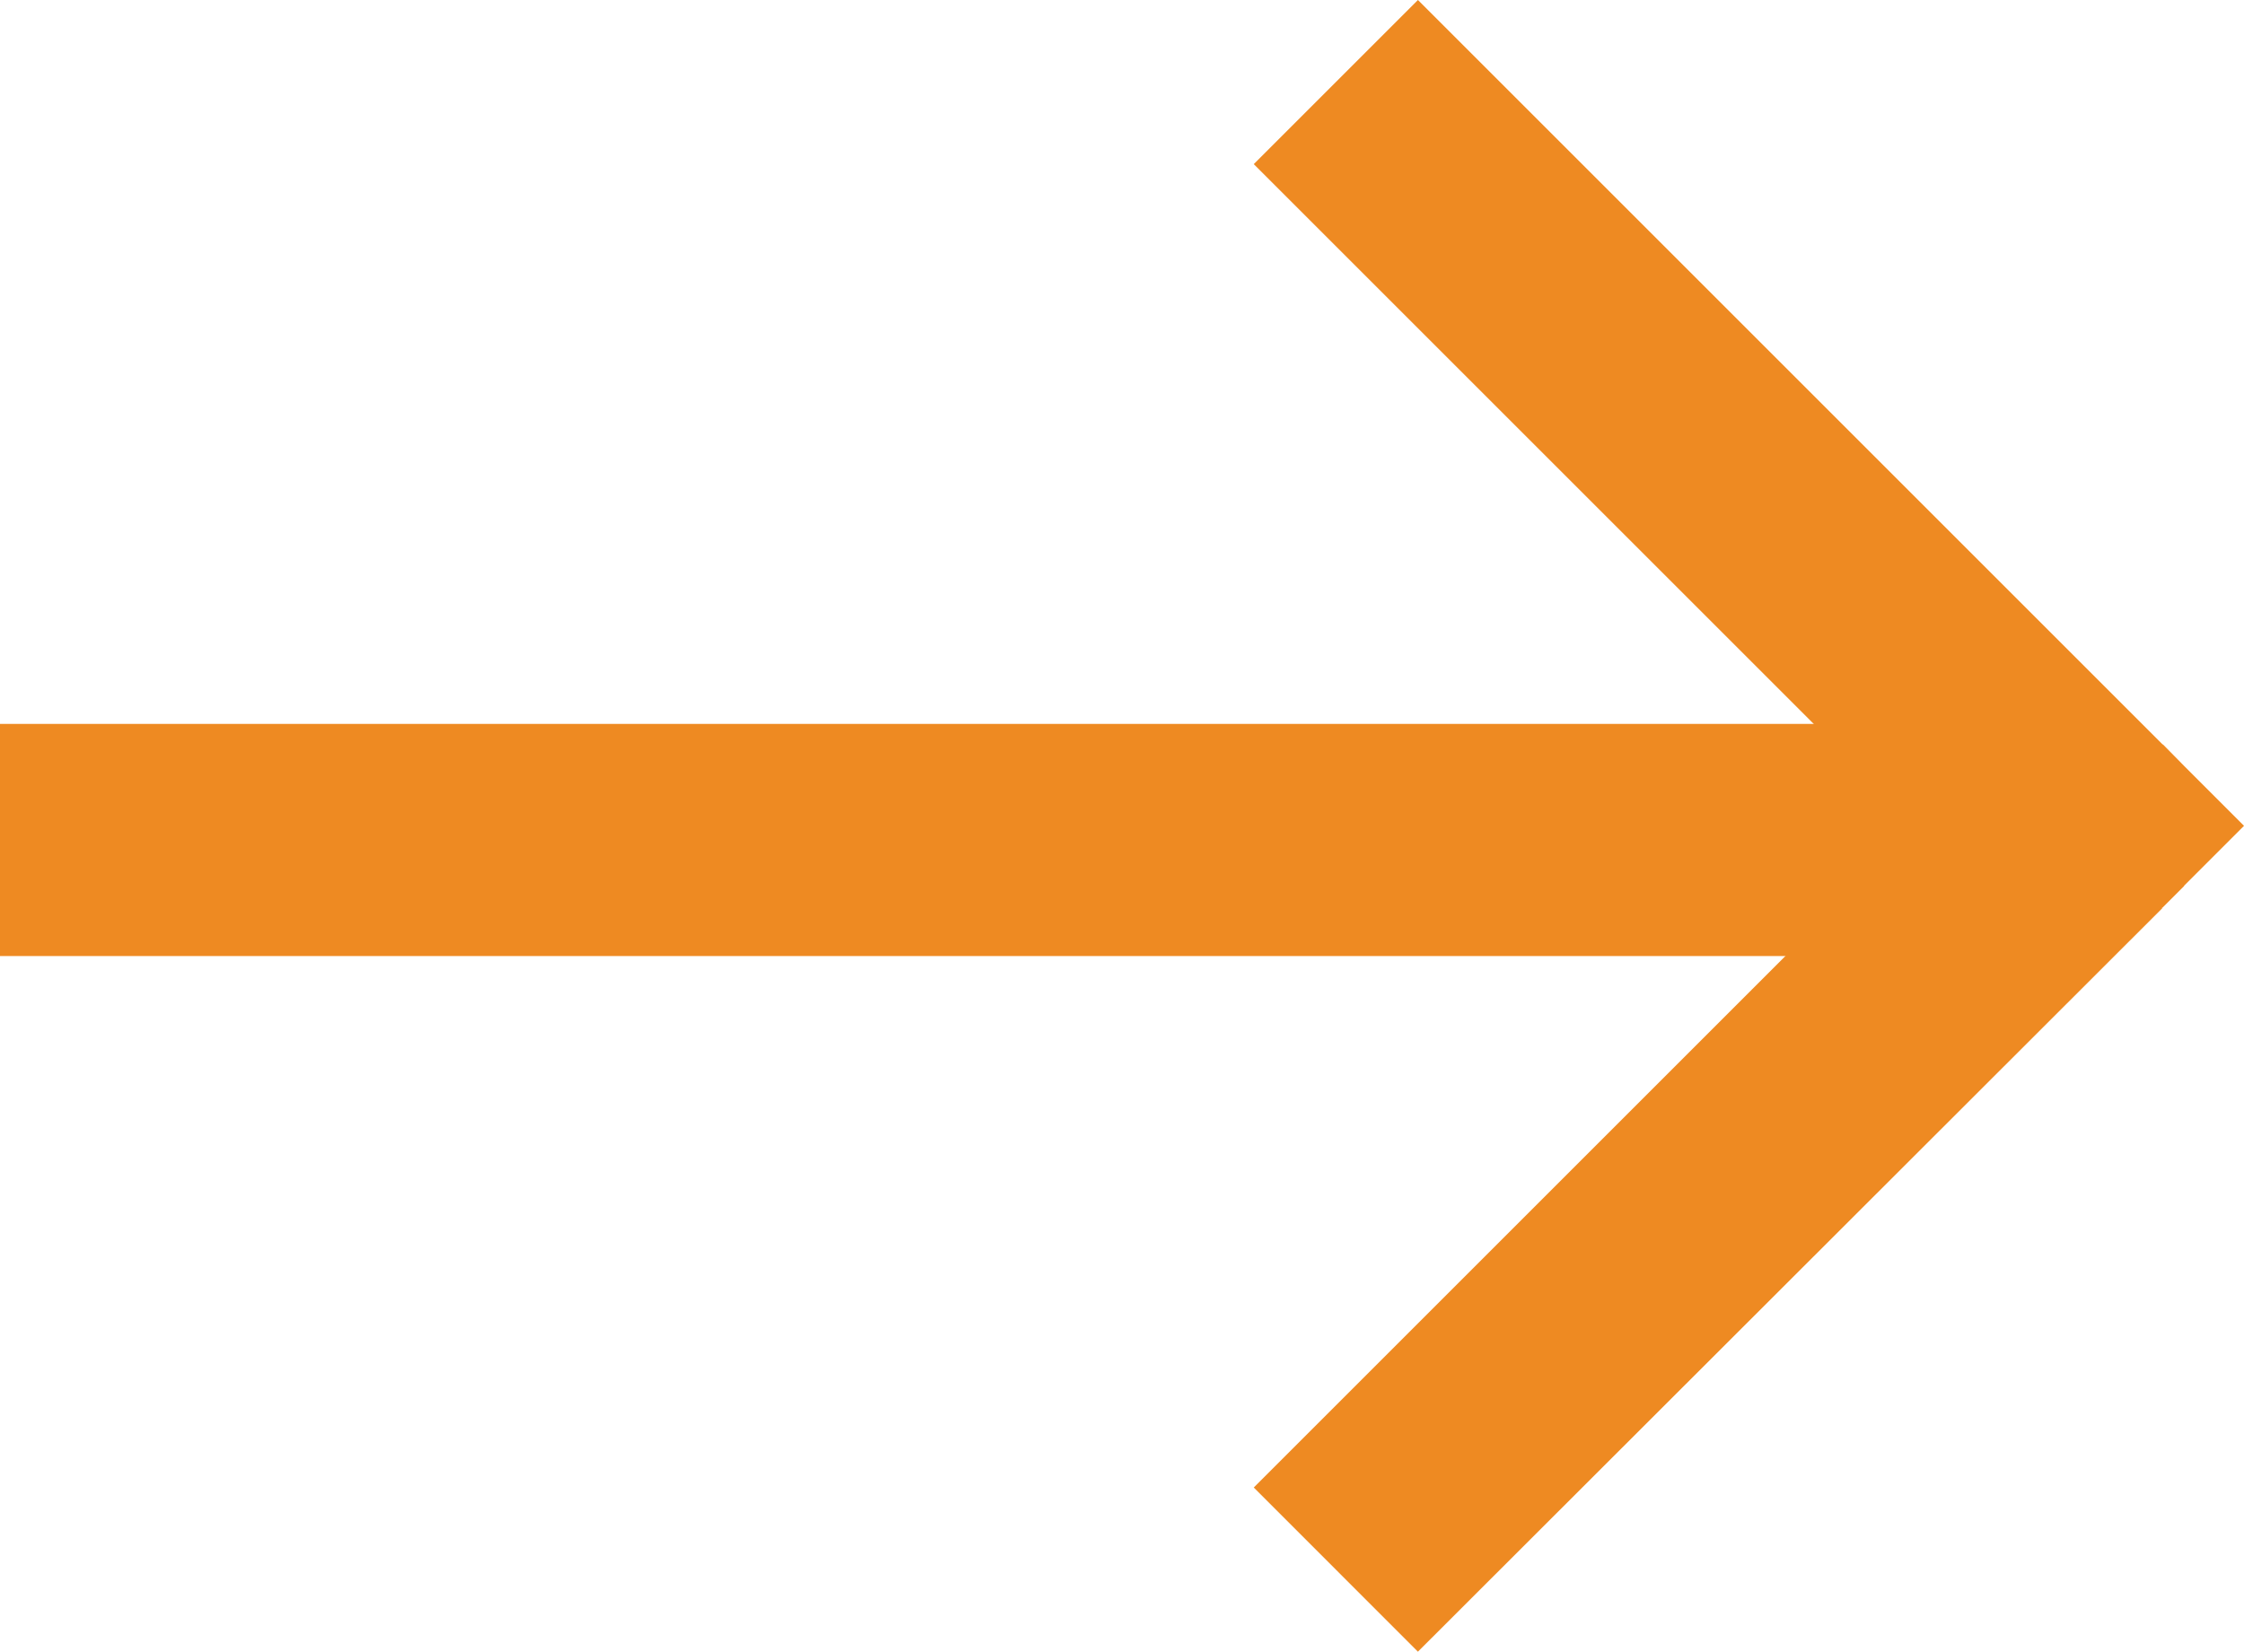
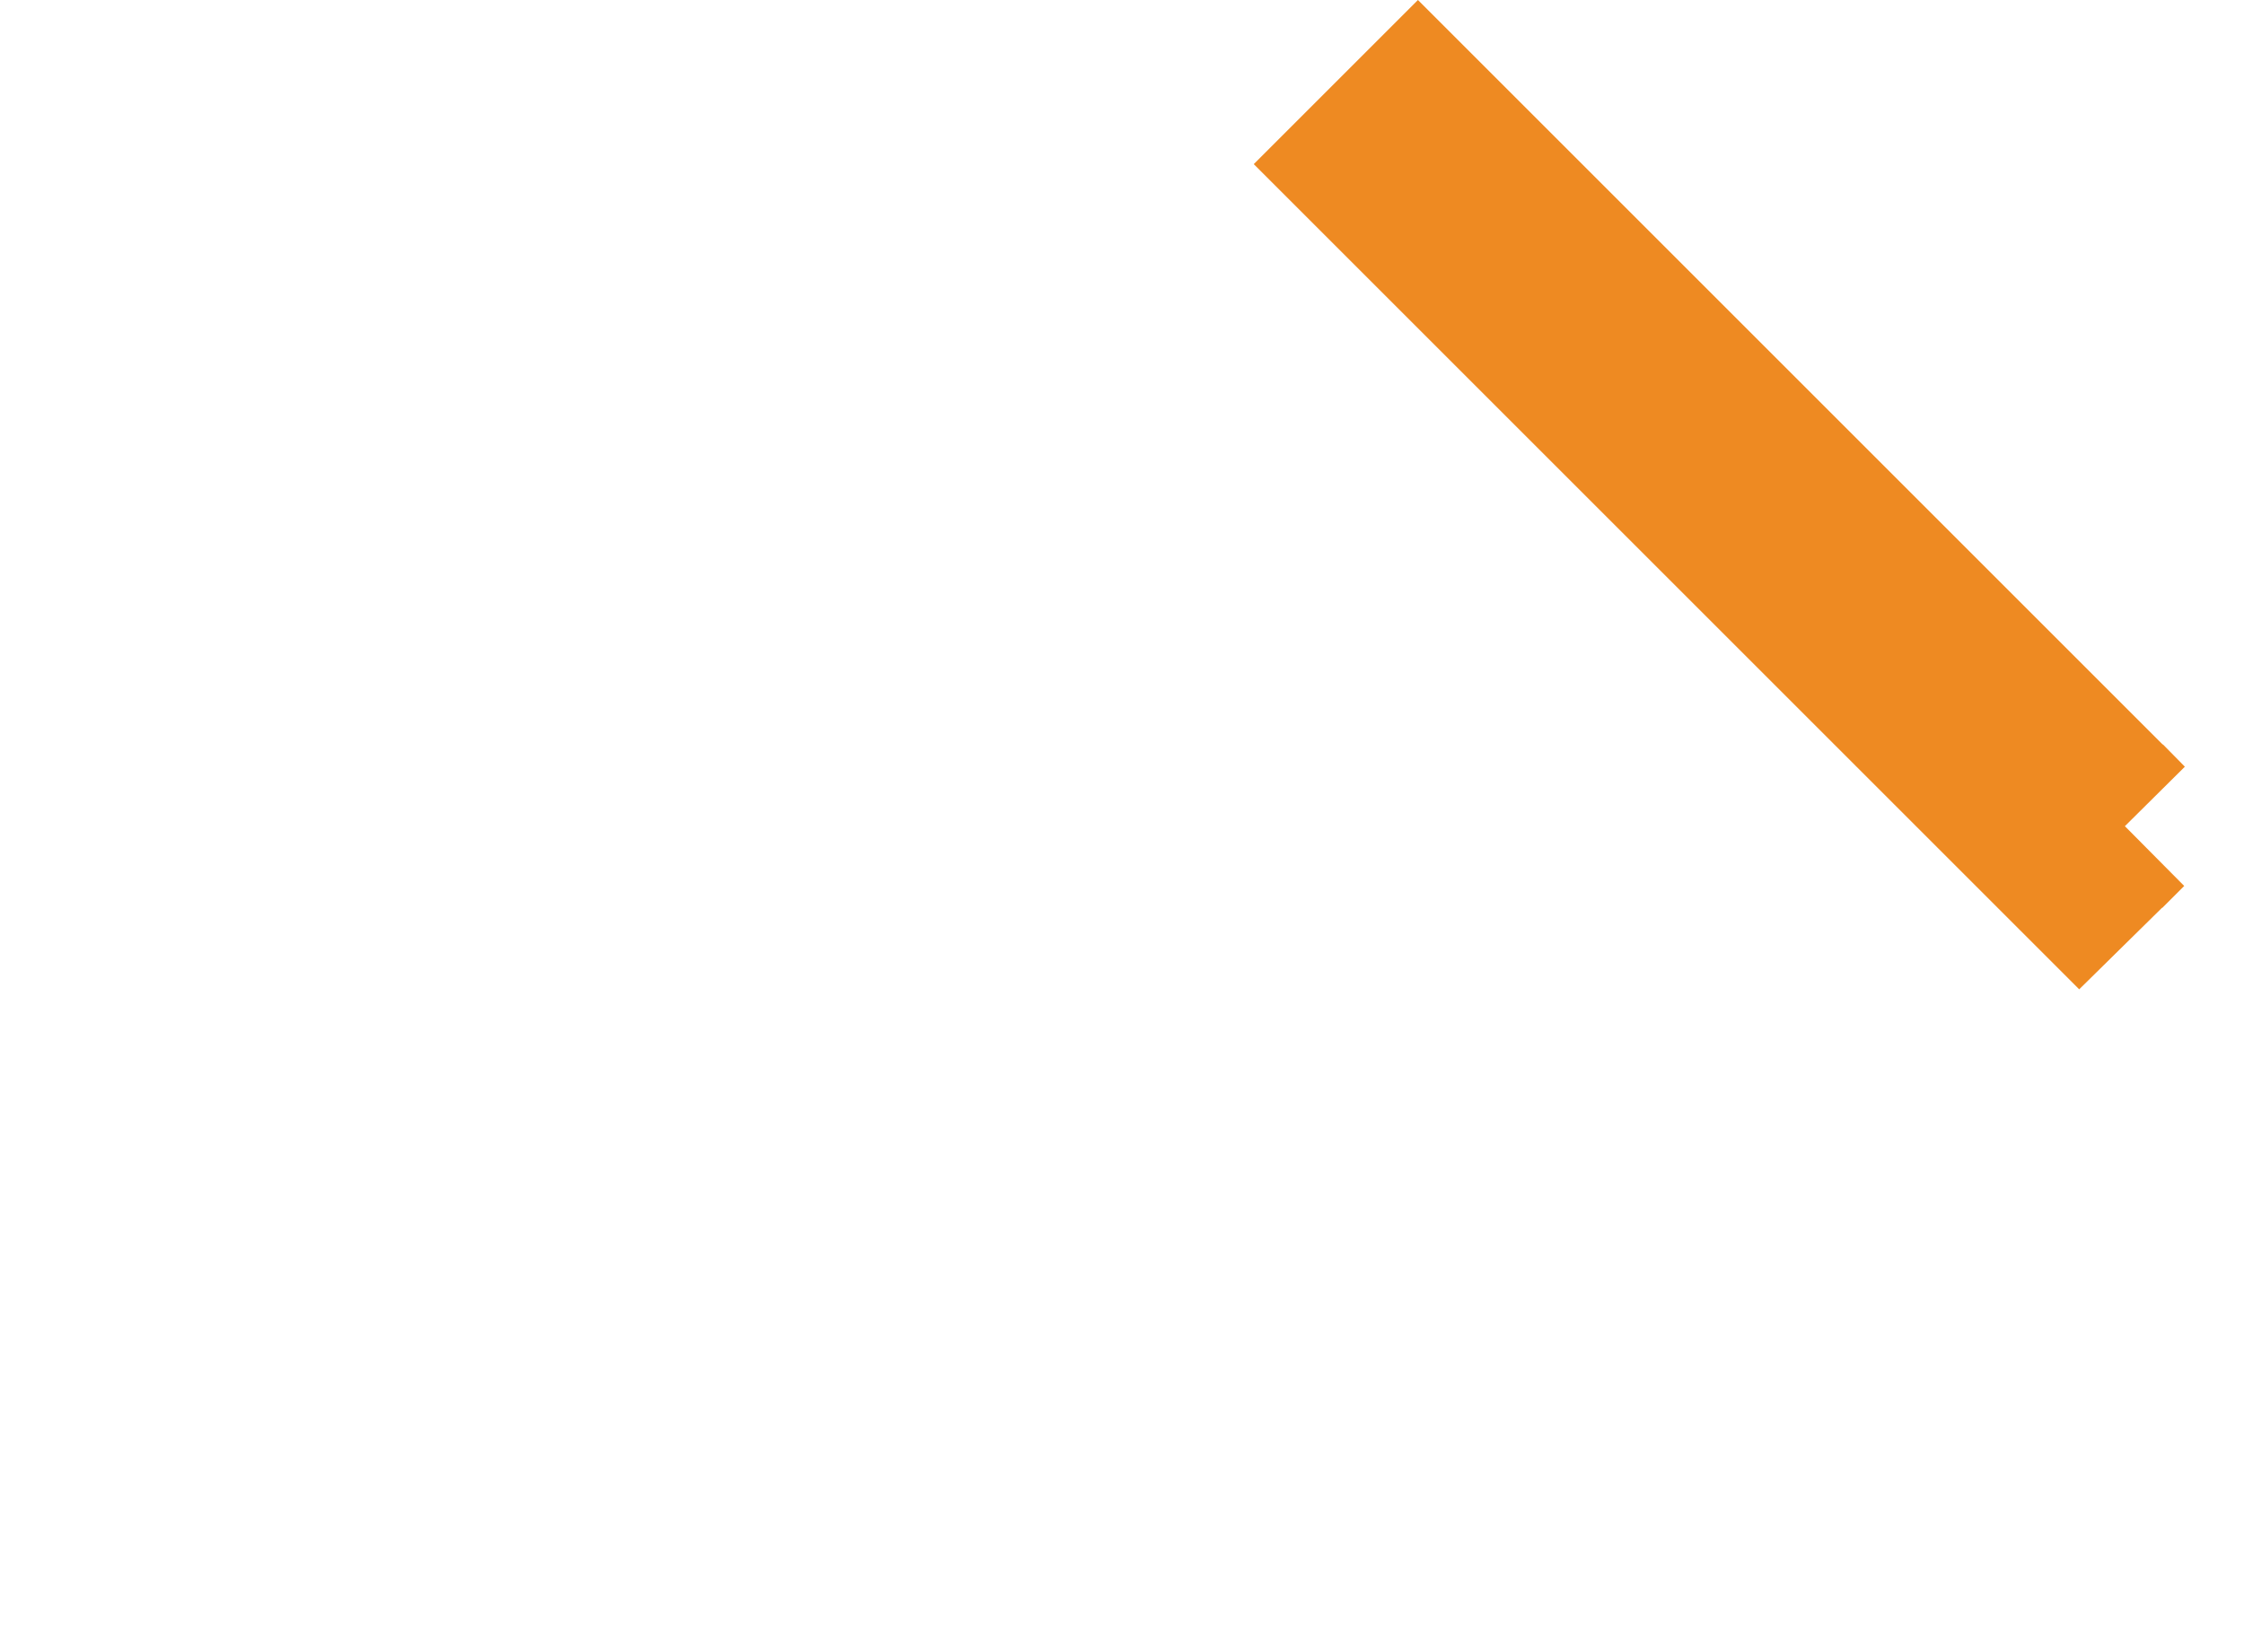
<svg xmlns="http://www.w3.org/2000/svg" width="19.328" height="14.23" viewBox="0 0 19.328 14.23">
  <g id="Group_30" data-name="Group 30" transform="translate(-1629.5 -197.293)">
-     <line id="Line_17" data-name="Line 17" x2="17.725" transform="translate(1629.5 204.53)" fill="none" stroke="#ee8a22" stroke-width="2" />
-     <path id="Union_9" data-name="Union 9" d="M6.408,6.408,0,0,6.408,6.408,6.6,6.219l-.189.189L6.6,6.6l-.189-.189L0,12.816Z" transform="translate(1641.006 198)" fill="none" stroke="#ee8a22" stroke-width="2" />
+     <path id="Union_9" data-name="Union 9" d="M6.408,6.408,0,0,6.408,6.408,6.6,6.219l-.189.189L6.6,6.6l-.189-.189Z" transform="translate(1641.006 198)" fill="none" stroke="#ee8a22" stroke-width="2" />
  </g>
</svg>